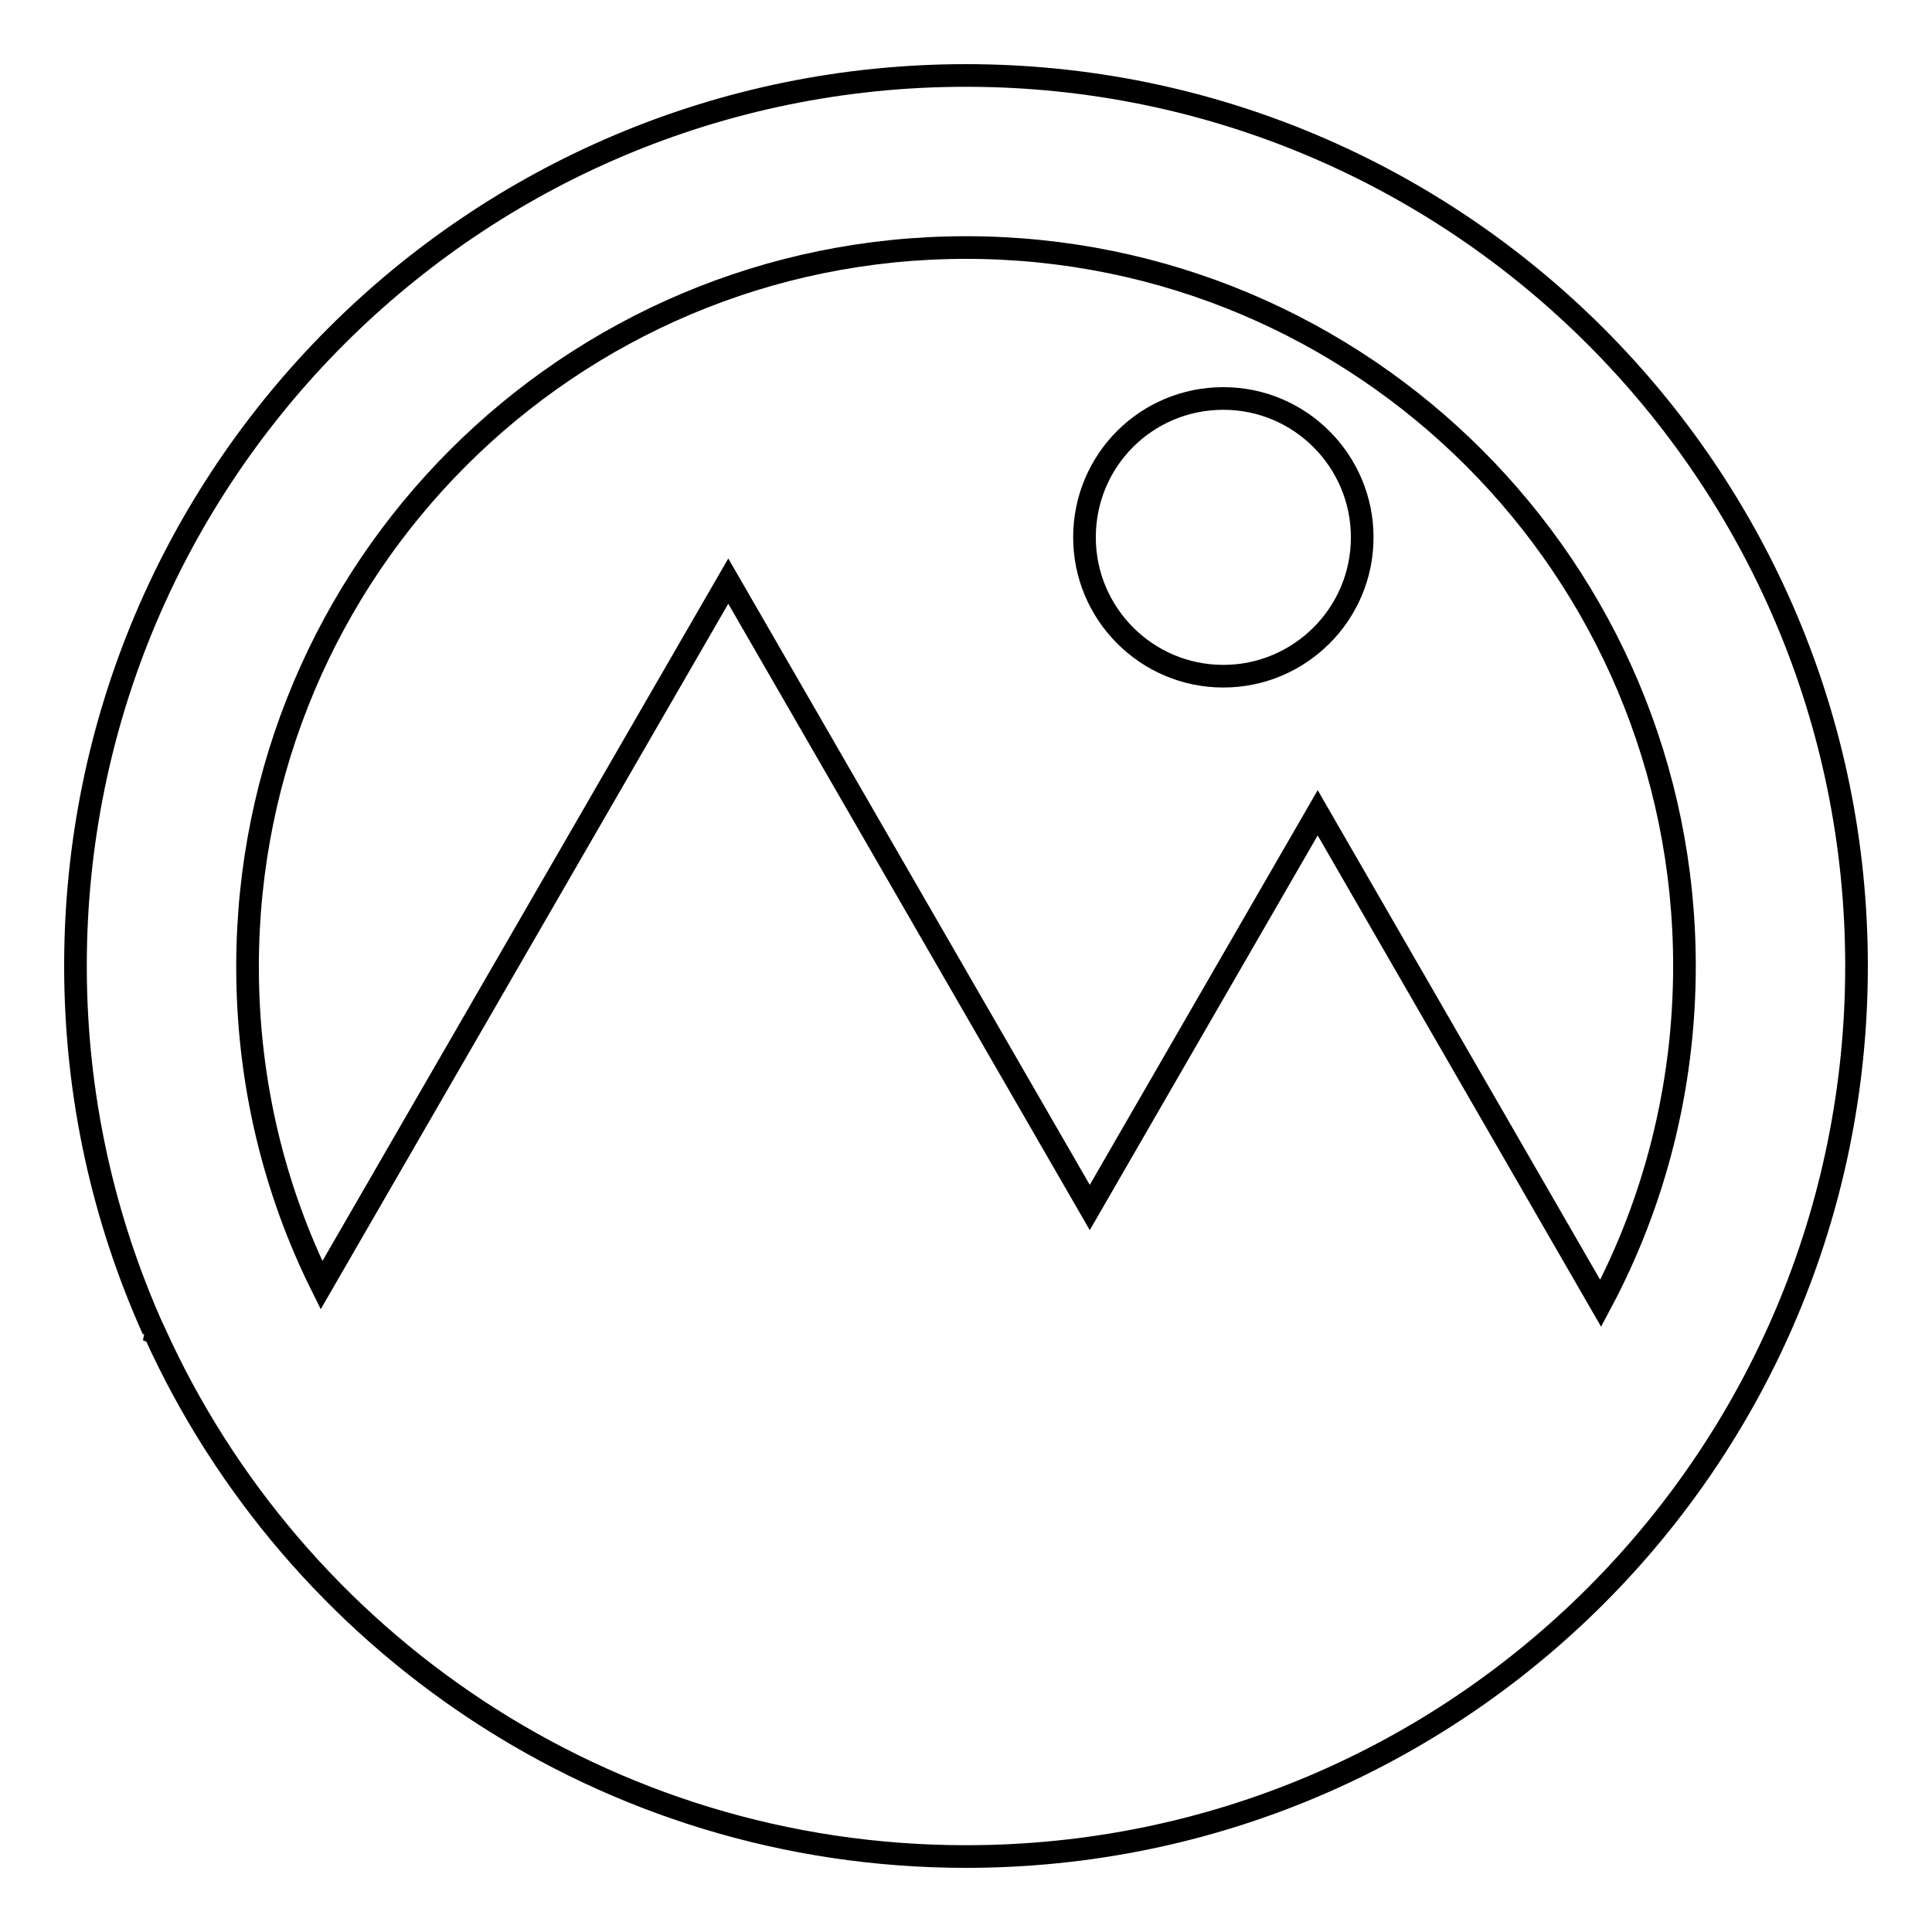
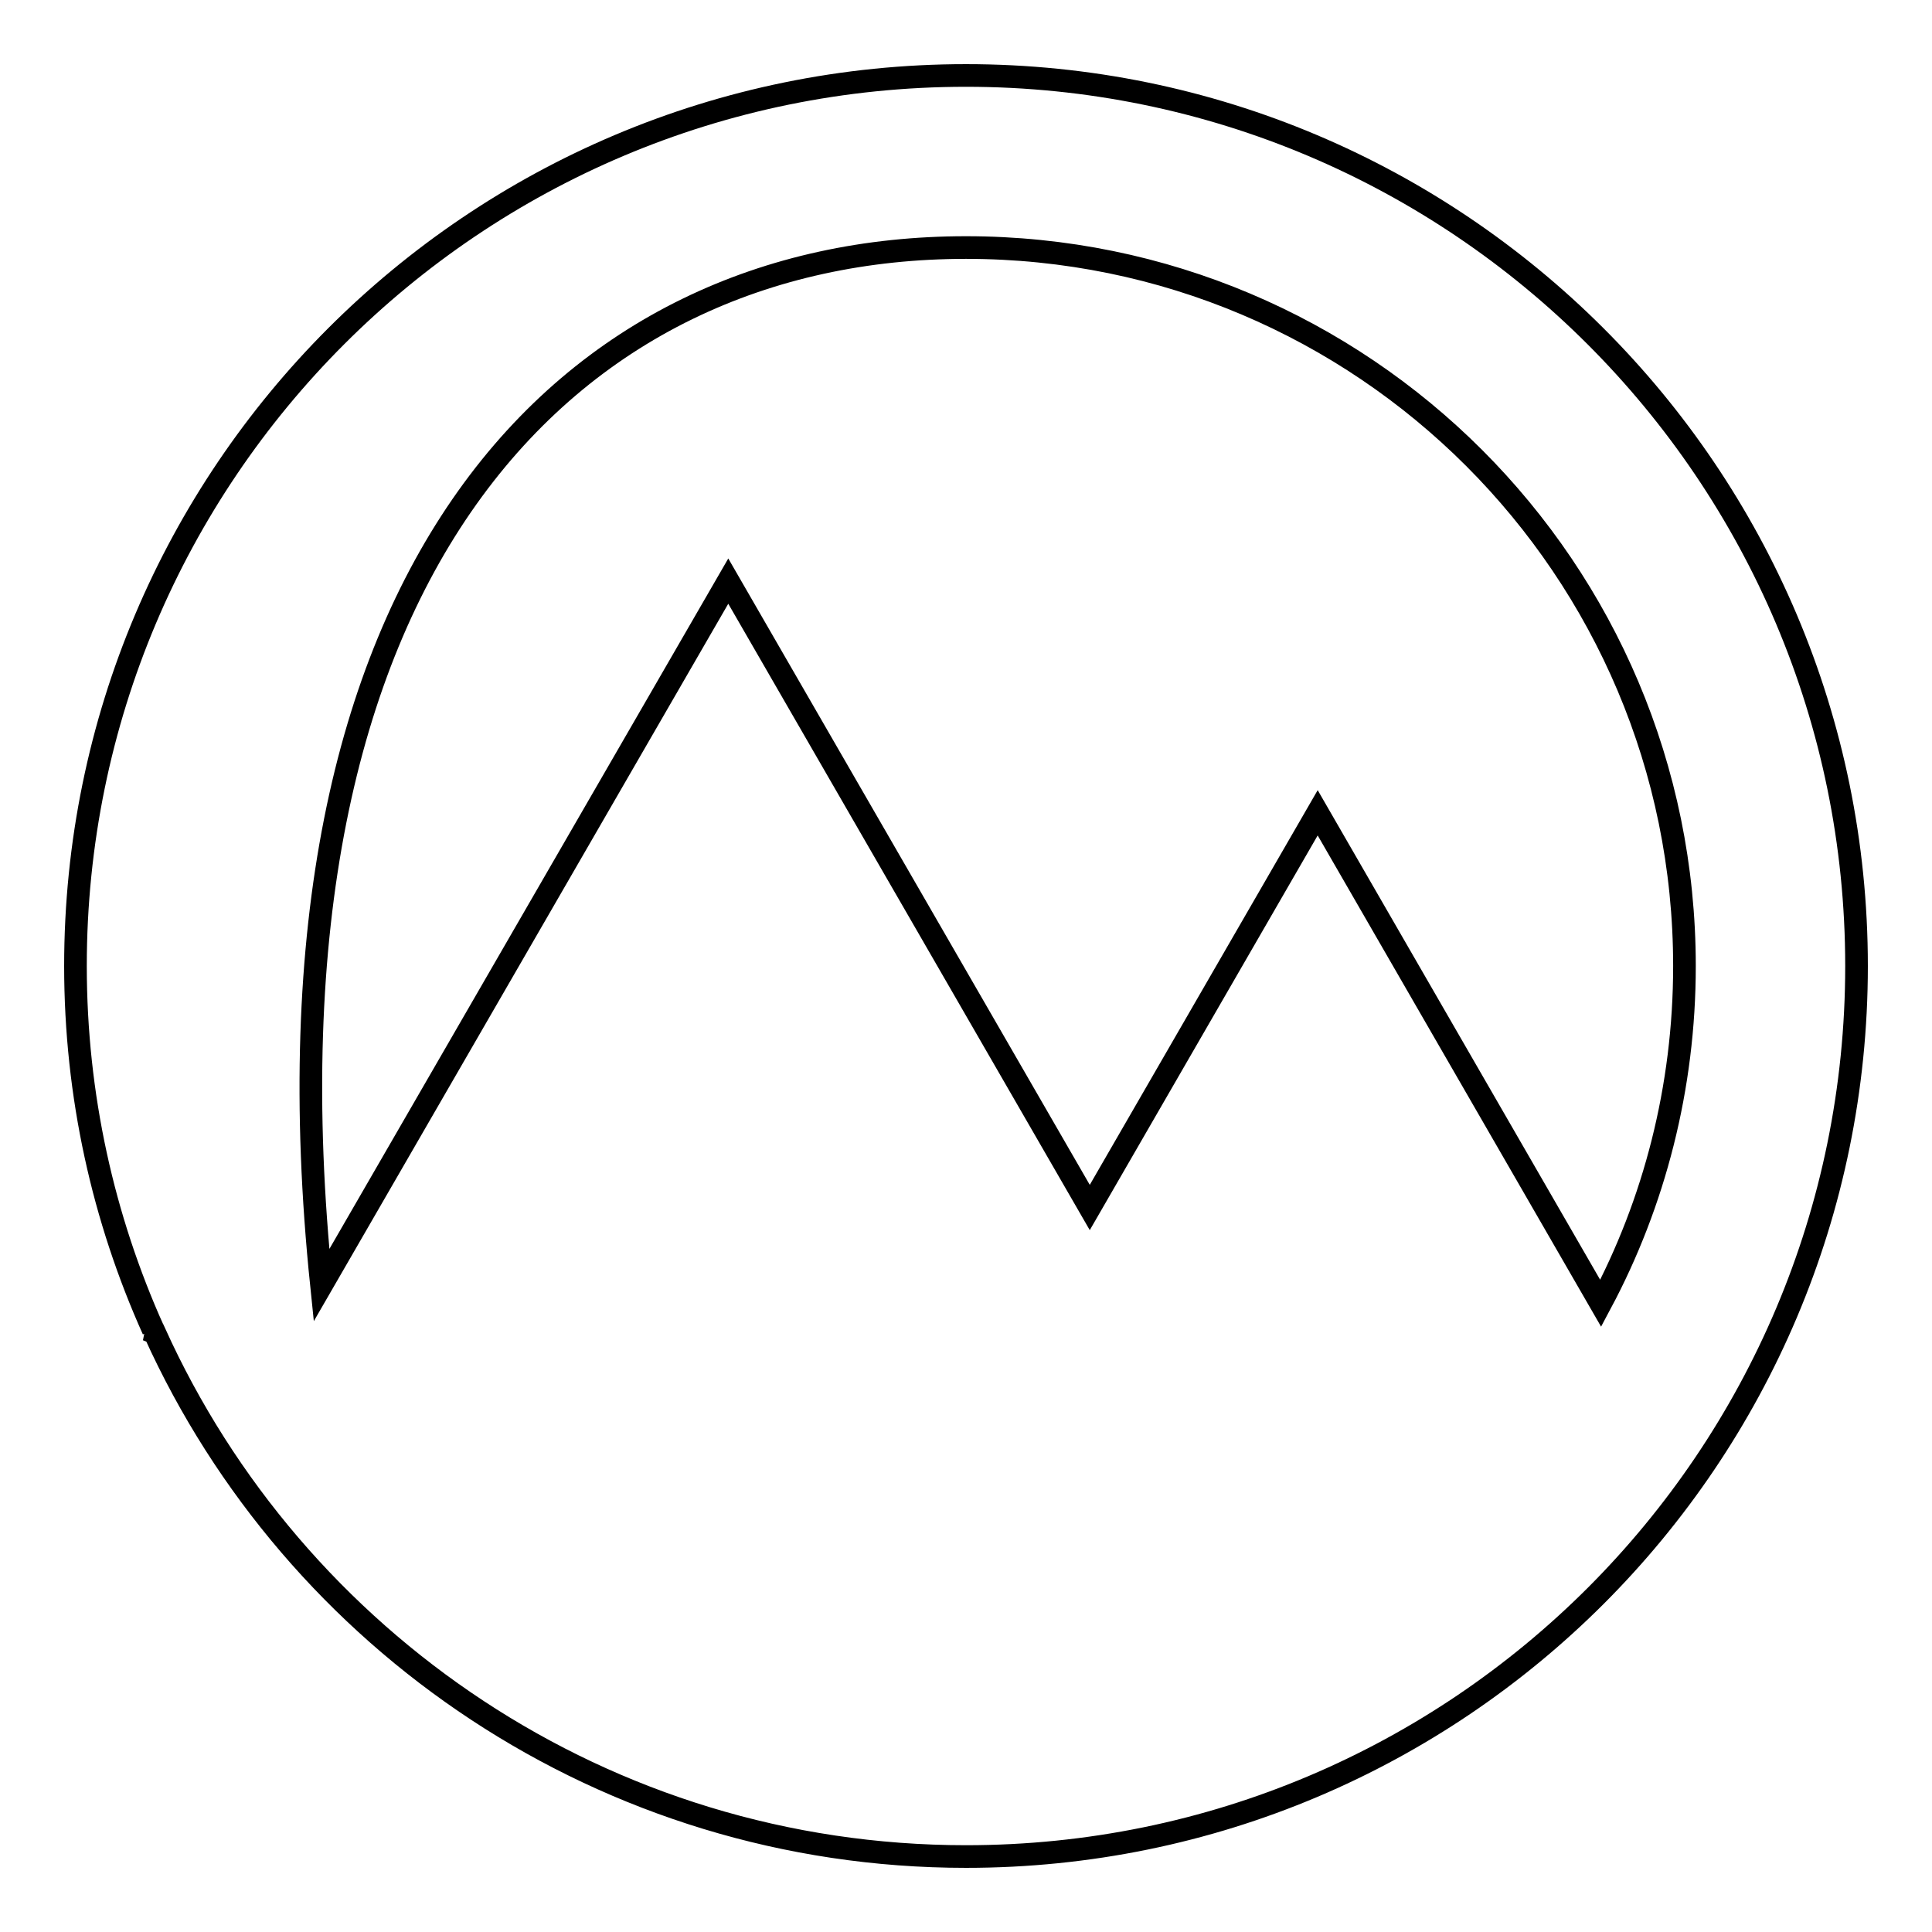
<svg xmlns="http://www.w3.org/2000/svg" version="1.1" x="0px" y="0px" viewBox="0 0 256 256" enable-background="new 0 0 256 256" xml:space="preserve">
  <g>
    <g>
-       <path stroke-width="3" fill-opacity="0" stroke="#000000" d="M128,10C62.8,10,10,62.8,10,128c0,17.2,3.7,33.5,10.3,48.2h-0.8l1,0.4C39,217.5,80.2,246,128,246c65.2,0,118-52.8,118-118C246,62.8,193.1,10,128,10z M128,32.8c52.6,0,95.2,42.6,95.2,95.2c0,16.1-4,31.4-11.1,44.7l-37.5-65l-30.2,52.3l-47.9-83l-53.9,93.3c-6.3-12.7-9.8-27-9.8-42.2C32.8,75.4,75.4,32.8,128,32.8z" />
-       <path stroke-width="3" fill-opacity="0" stroke="#000000" d="M143.7,71.2c0,10.1,8.2,18.4,18.4,18.4c10.1,0,18.4-8.2,18.4-18.4c0-10.1-8.2-18.4-18.4-18.4C151.9,52.8,143.7,61,143.7,71.2z" />
+       <path stroke-width="3" fill-opacity="0" stroke="#000000" d="M128,10C62.8,10,10,62.8,10,128c0,17.2,3.7,33.5,10.3,48.2h-0.8l1,0.4C39,217.5,80.2,246,128,246c65.2,0,118-52.8,118-118C246,62.8,193.1,10,128,10z M128,32.8c52.6,0,95.2,42.6,95.2,95.2c0,16.1-4,31.4-11.1,44.7l-37.5-65l-30.2,52.3l-47.9-83l-53.9,93.3C32.8,75.4,75.4,32.8,128,32.8z" />
    </g>
  </g>
</svg>